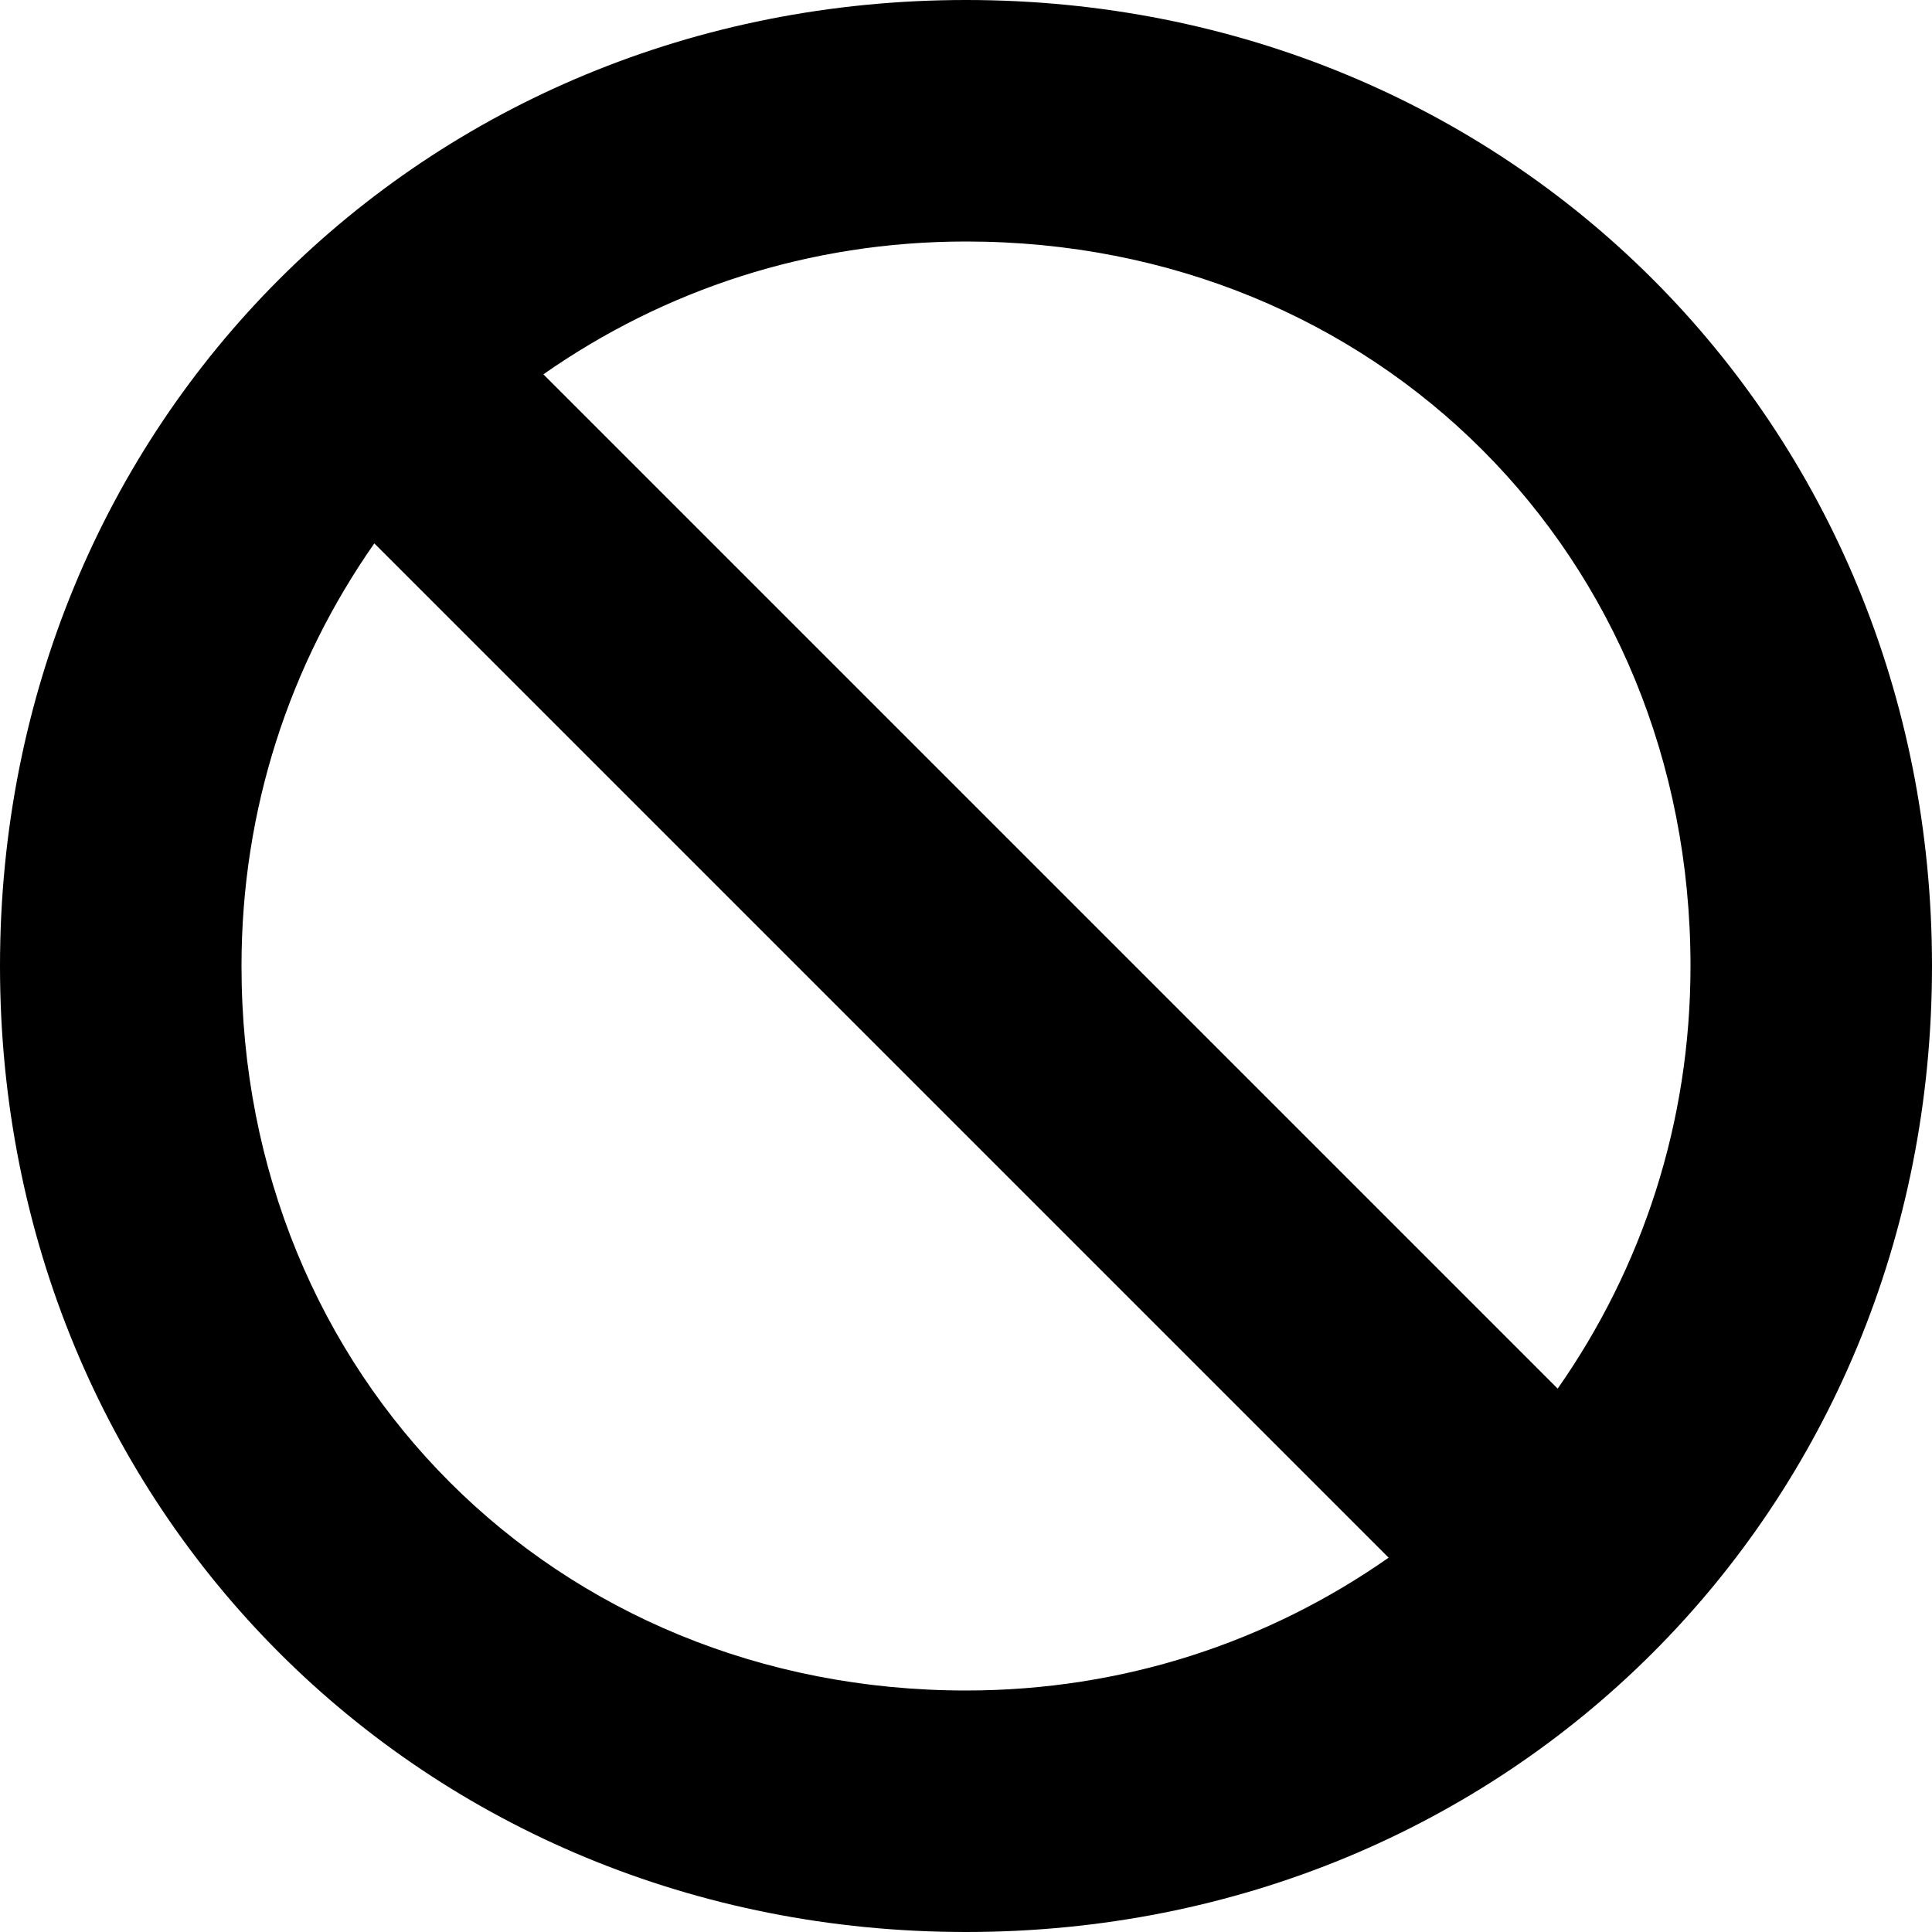
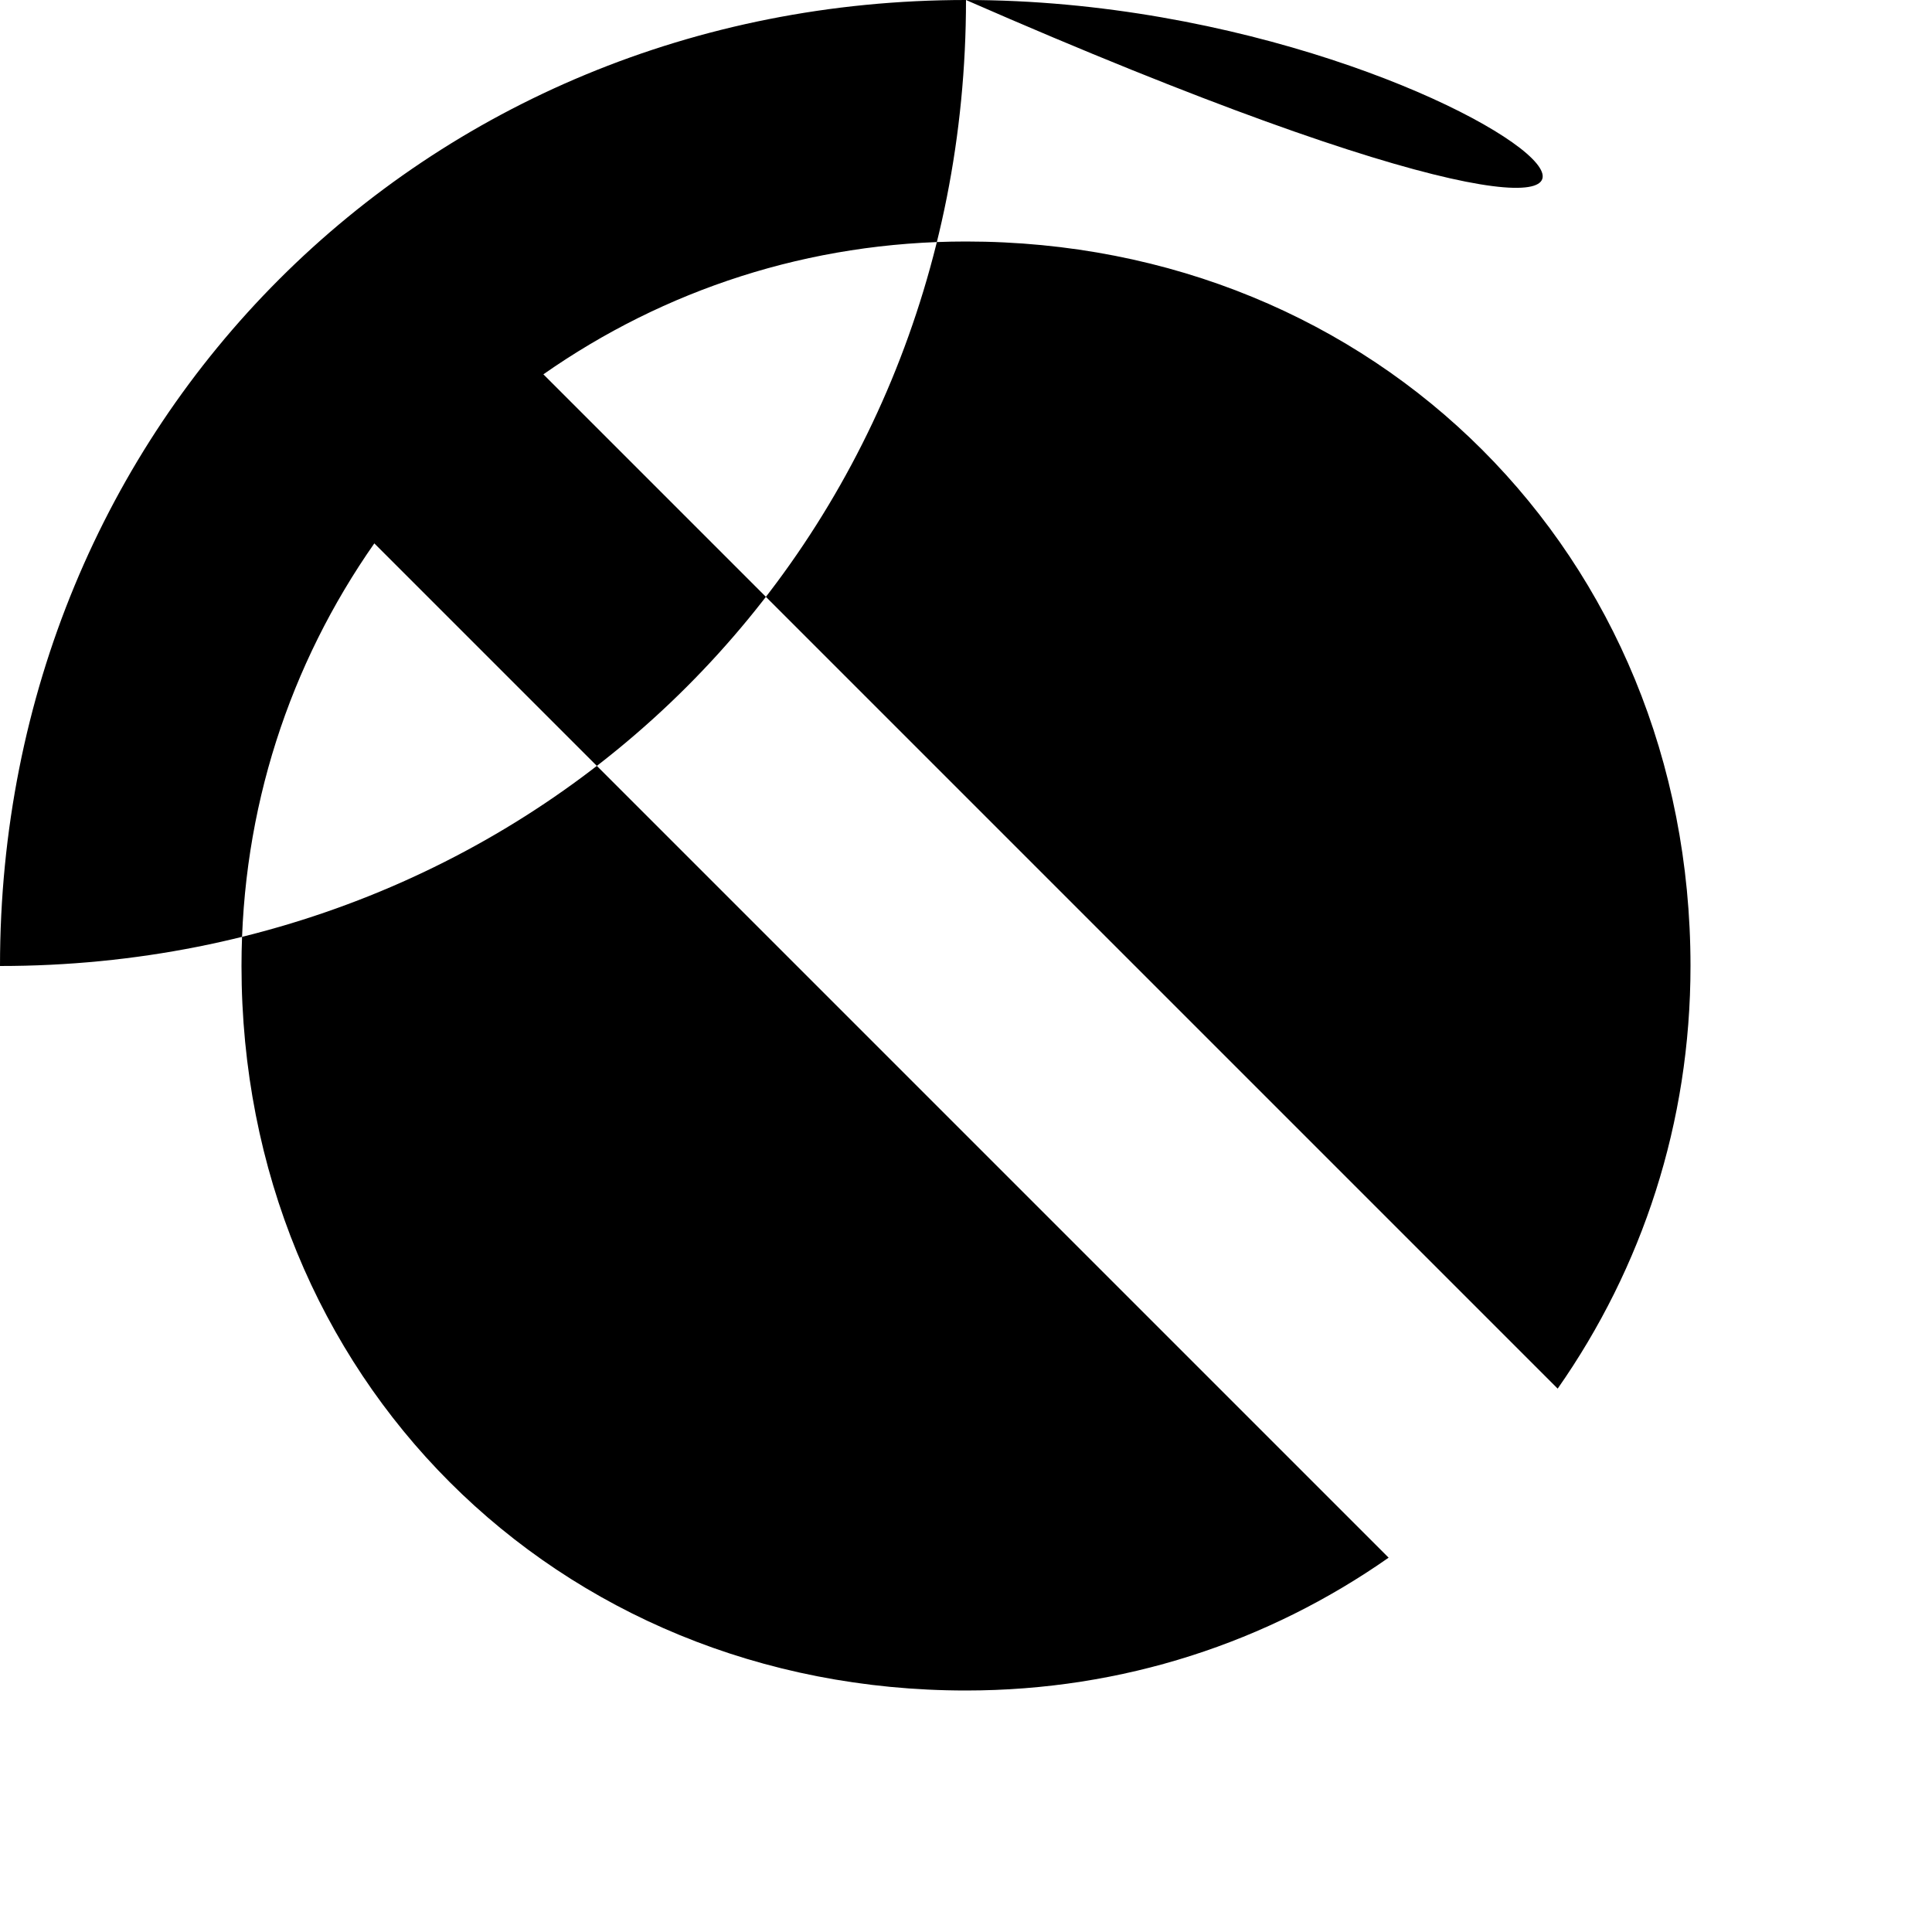
<svg xmlns="http://www.w3.org/2000/svg" version="1.1" width="16px" height="16px" style="enable-background:new 0 0 16 16;" xml:space="preserve">
-   <path d="M8,0C3.5,0,0,3.5,0,8c0,4.5,3.5,8,8,8c4.5,0,8-3.5,8-8C16,3.5,12.5,0,8,0z M14,8c0,1.3-0.4,2.5-1.1,3.5L4.5,3.1  C5.5,2.4,6.7,2,8,2C11.4,2,14,4.6,14,8z M2,8c0-1.3,0.4-2.5,1.1-3.5l8.4,8.4C10.5,13.6,9.3,14,8,14C4.6,14,2,11.4,2,8z" />
+   <path d="M8,0C3.5,0,0,3.5,0,8c4.5,0,8-3.5,8-8C16,3.5,12.5,0,8,0z M14,8c0,1.3-0.4,2.5-1.1,3.5L4.5,3.1  C5.5,2.4,6.7,2,8,2C11.4,2,14,4.6,14,8z M2,8c0-1.3,0.4-2.5,1.1-3.5l8.4,8.4C10.5,13.6,9.3,14,8,14C4.6,14,2,11.4,2,8z" />
</svg>